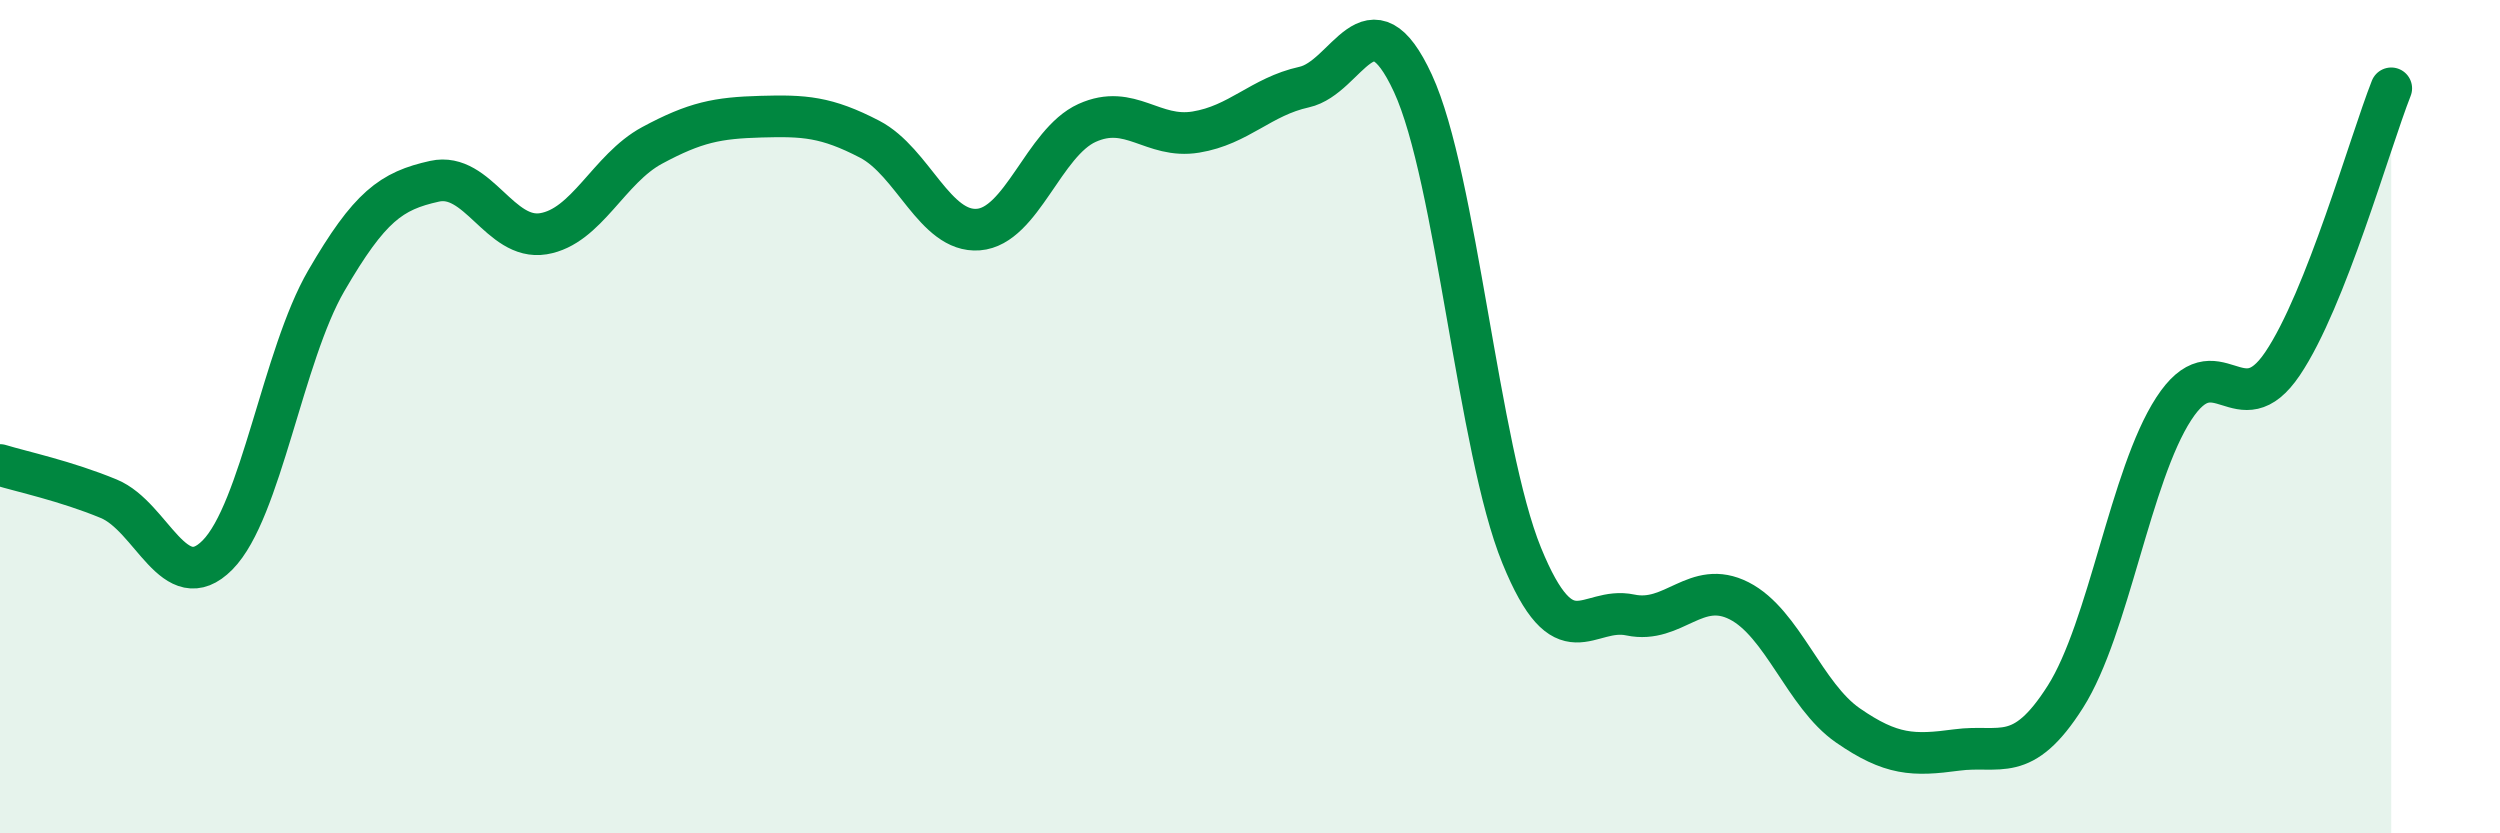
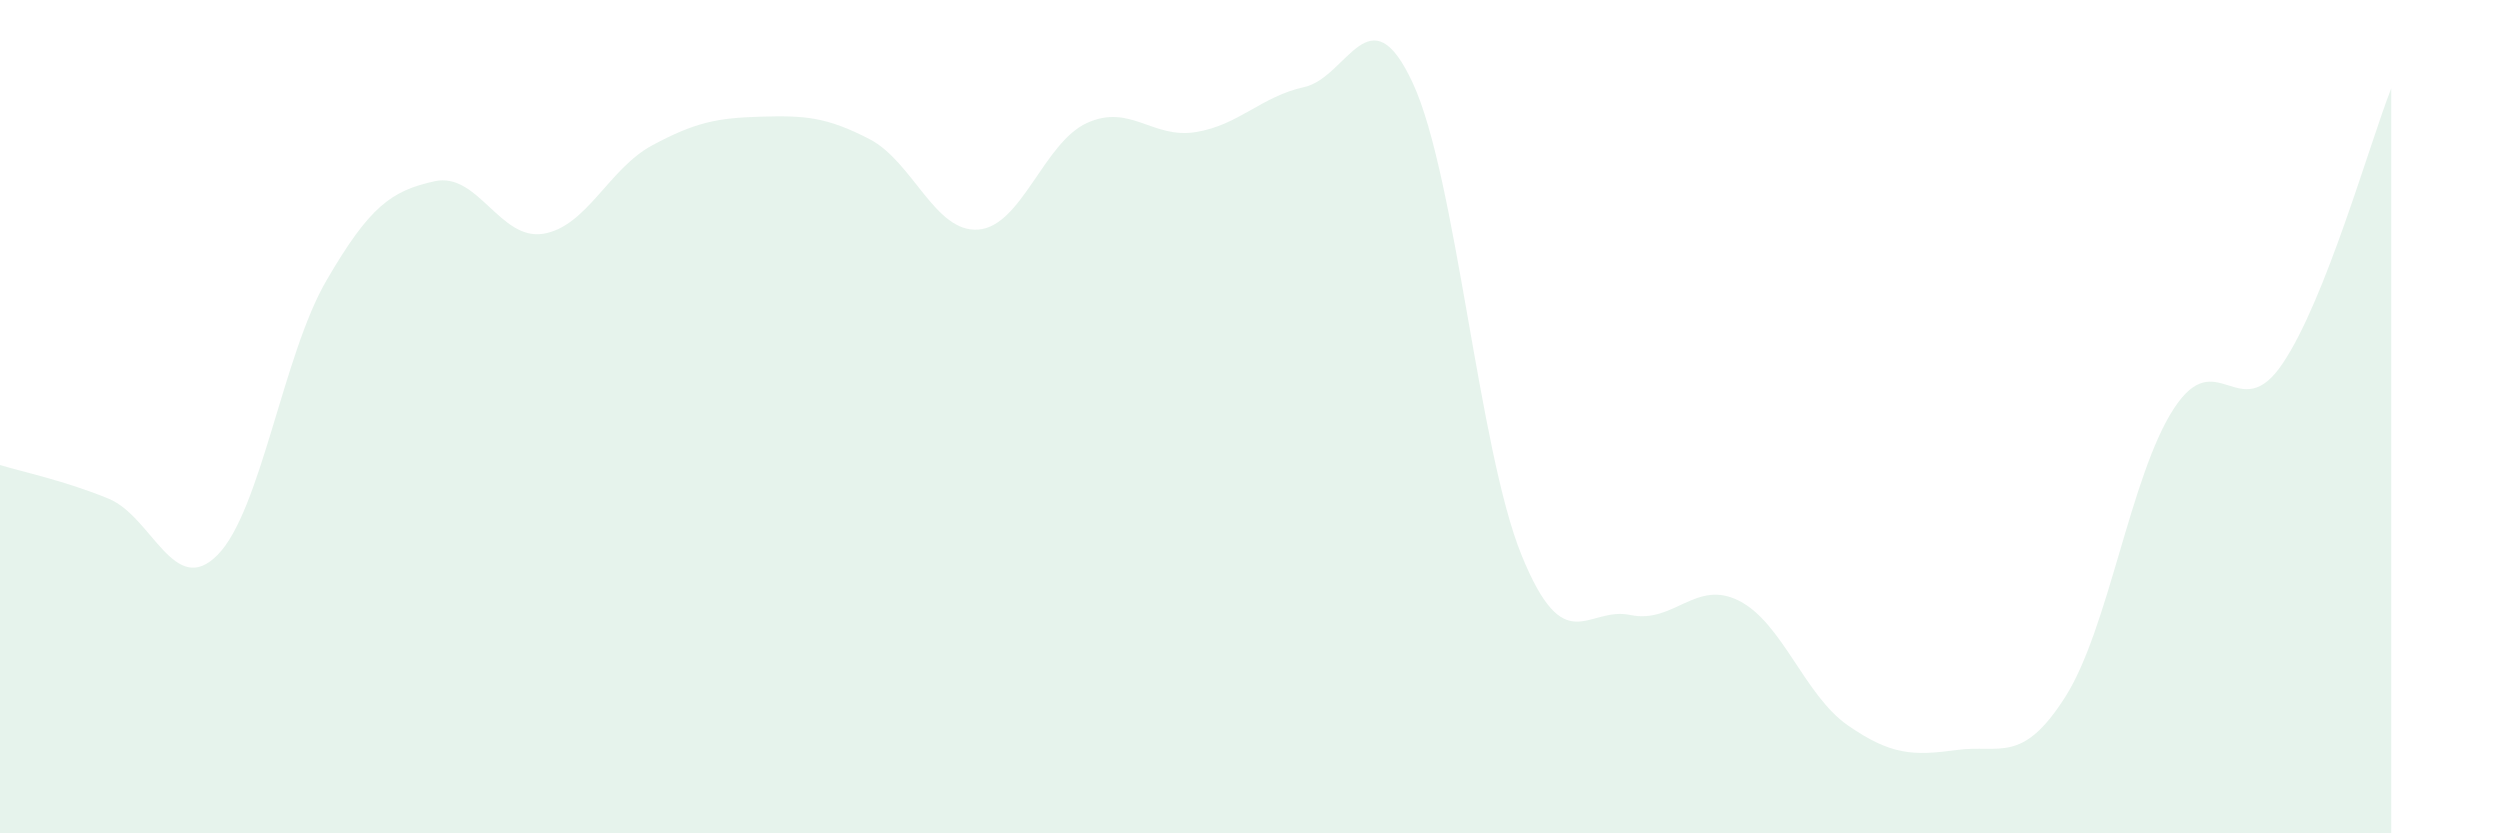
<svg xmlns="http://www.w3.org/2000/svg" width="60" height="20" viewBox="0 0 60 20">
  <path d="M 0,11.16 C 0.52,11.32 1.57,11.54 2.61,11.97 C 3.65,12.4 4.18,14.37 5.22,13.32 C 6.26,12.27 6.79,8.53 7.83,6.74 C 8.87,4.95 9.39,4.58 10.43,4.35 C 11.47,4.12 12,5.78 13.04,5.61 C 14.08,5.44 14.61,4.05 15.65,3.49 C 16.69,2.93 17.22,2.83 18.26,2.8 C 19.3,2.77 19.83,2.8 20.87,3.34 C 21.91,3.88 22.44,5.59 23.48,5.51 C 24.52,5.43 25.05,3.42 26.09,2.95 C 27.13,2.48 27.66,3.34 28.7,3.17 C 29.74,3 30.26,2.32 31.3,2.09 C 32.34,1.86 32.87,-0.25 33.91,2 C 34.95,4.25 35.48,10.78 36.52,13.33 C 37.56,15.88 38.09,14.54 39.13,14.76 C 40.17,14.98 40.7,13.89 41.74,14.42 C 42.78,14.95 43.31,16.69 44.35,17.41 C 45.39,18.13 45.92,18.14 46.96,18 C 48,17.86 48.53,18.36 49.57,16.72 C 50.61,15.08 51.13,11.41 52.17,9.81 C 53.21,8.21 53.74,10.27 54.78,8.73 C 55.82,7.19 56.87,3.44 57.39,2.12L57.39 20L0 20Z" fill="#008740" opacity="0.1" stroke-linecap="round" stroke-linejoin="round" />
-   <path d="M 0,11.16 C 0.52,11.32 1.57,11.54 2.61,11.97 C 3.65,12.4 4.18,14.37 5.22,13.32 C 6.26,12.27 6.79,8.53 7.83,6.74 C 8.87,4.95 9.39,4.58 10.43,4.35 C 11.47,4.12 12,5.78 13.04,5.61 C 14.08,5.44 14.61,4.05 15.65,3.49 C 16.69,2.93 17.22,2.83 18.26,2.8 C 19.3,2.77 19.83,2.8 20.87,3.34 C 21.91,3.88 22.44,5.59 23.48,5.51 C 24.52,5.43 25.05,3.42 26.09,2.95 C 27.13,2.48 27.66,3.34 28.7,3.17 C 29.74,3 30.26,2.32 31.3,2.09 C 32.34,1.86 32.87,-0.25 33.91,2 C 34.95,4.25 35.48,10.78 36.52,13.33 C 37.56,15.88 38.09,14.54 39.13,14.76 C 40.17,14.98 40.7,13.89 41.74,14.42 C 42.78,14.95 43.31,16.69 44.35,17.41 C 45.39,18.13 45.92,18.14 46.96,18 C 48,17.86 48.53,18.36 49.57,16.72 C 50.61,15.08 51.13,11.41 52.17,9.81 C 53.21,8.21 53.74,10.27 54.78,8.73 C 55.82,7.19 56.87,3.44 57.39,2.12" stroke="#008740" stroke-width="1" fill="none" stroke-linecap="round" stroke-linejoin="round" />
</svg>